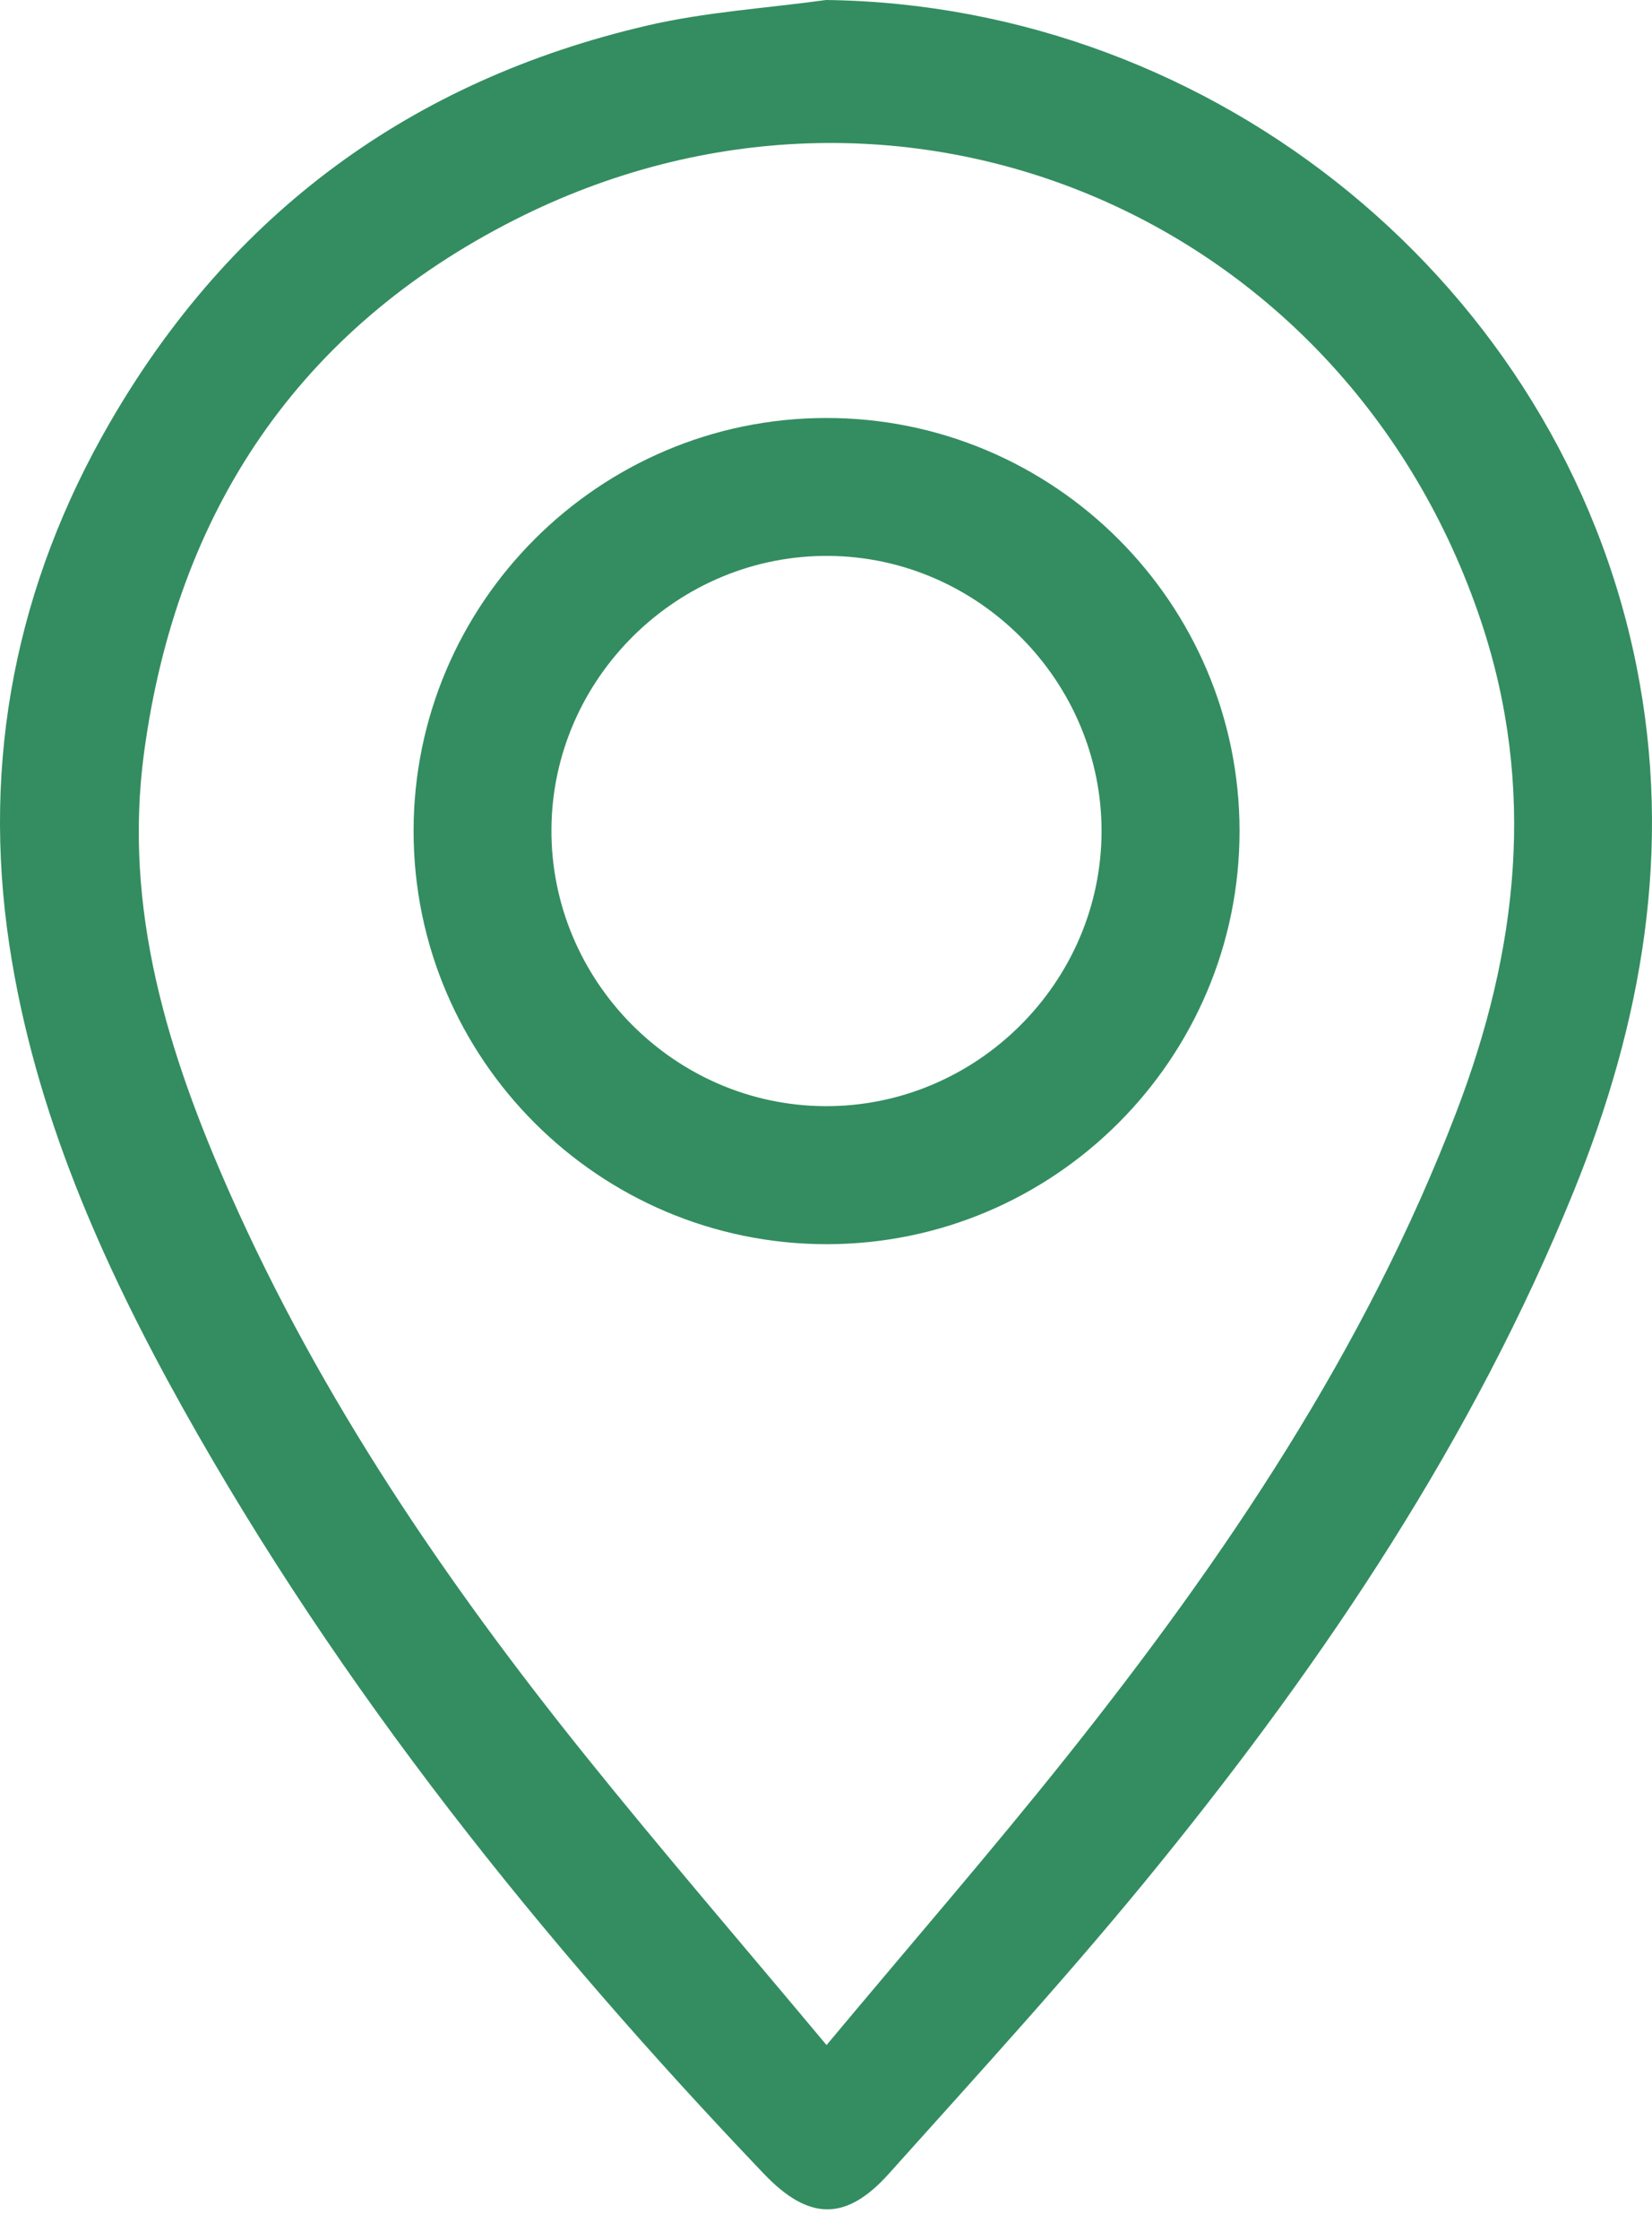
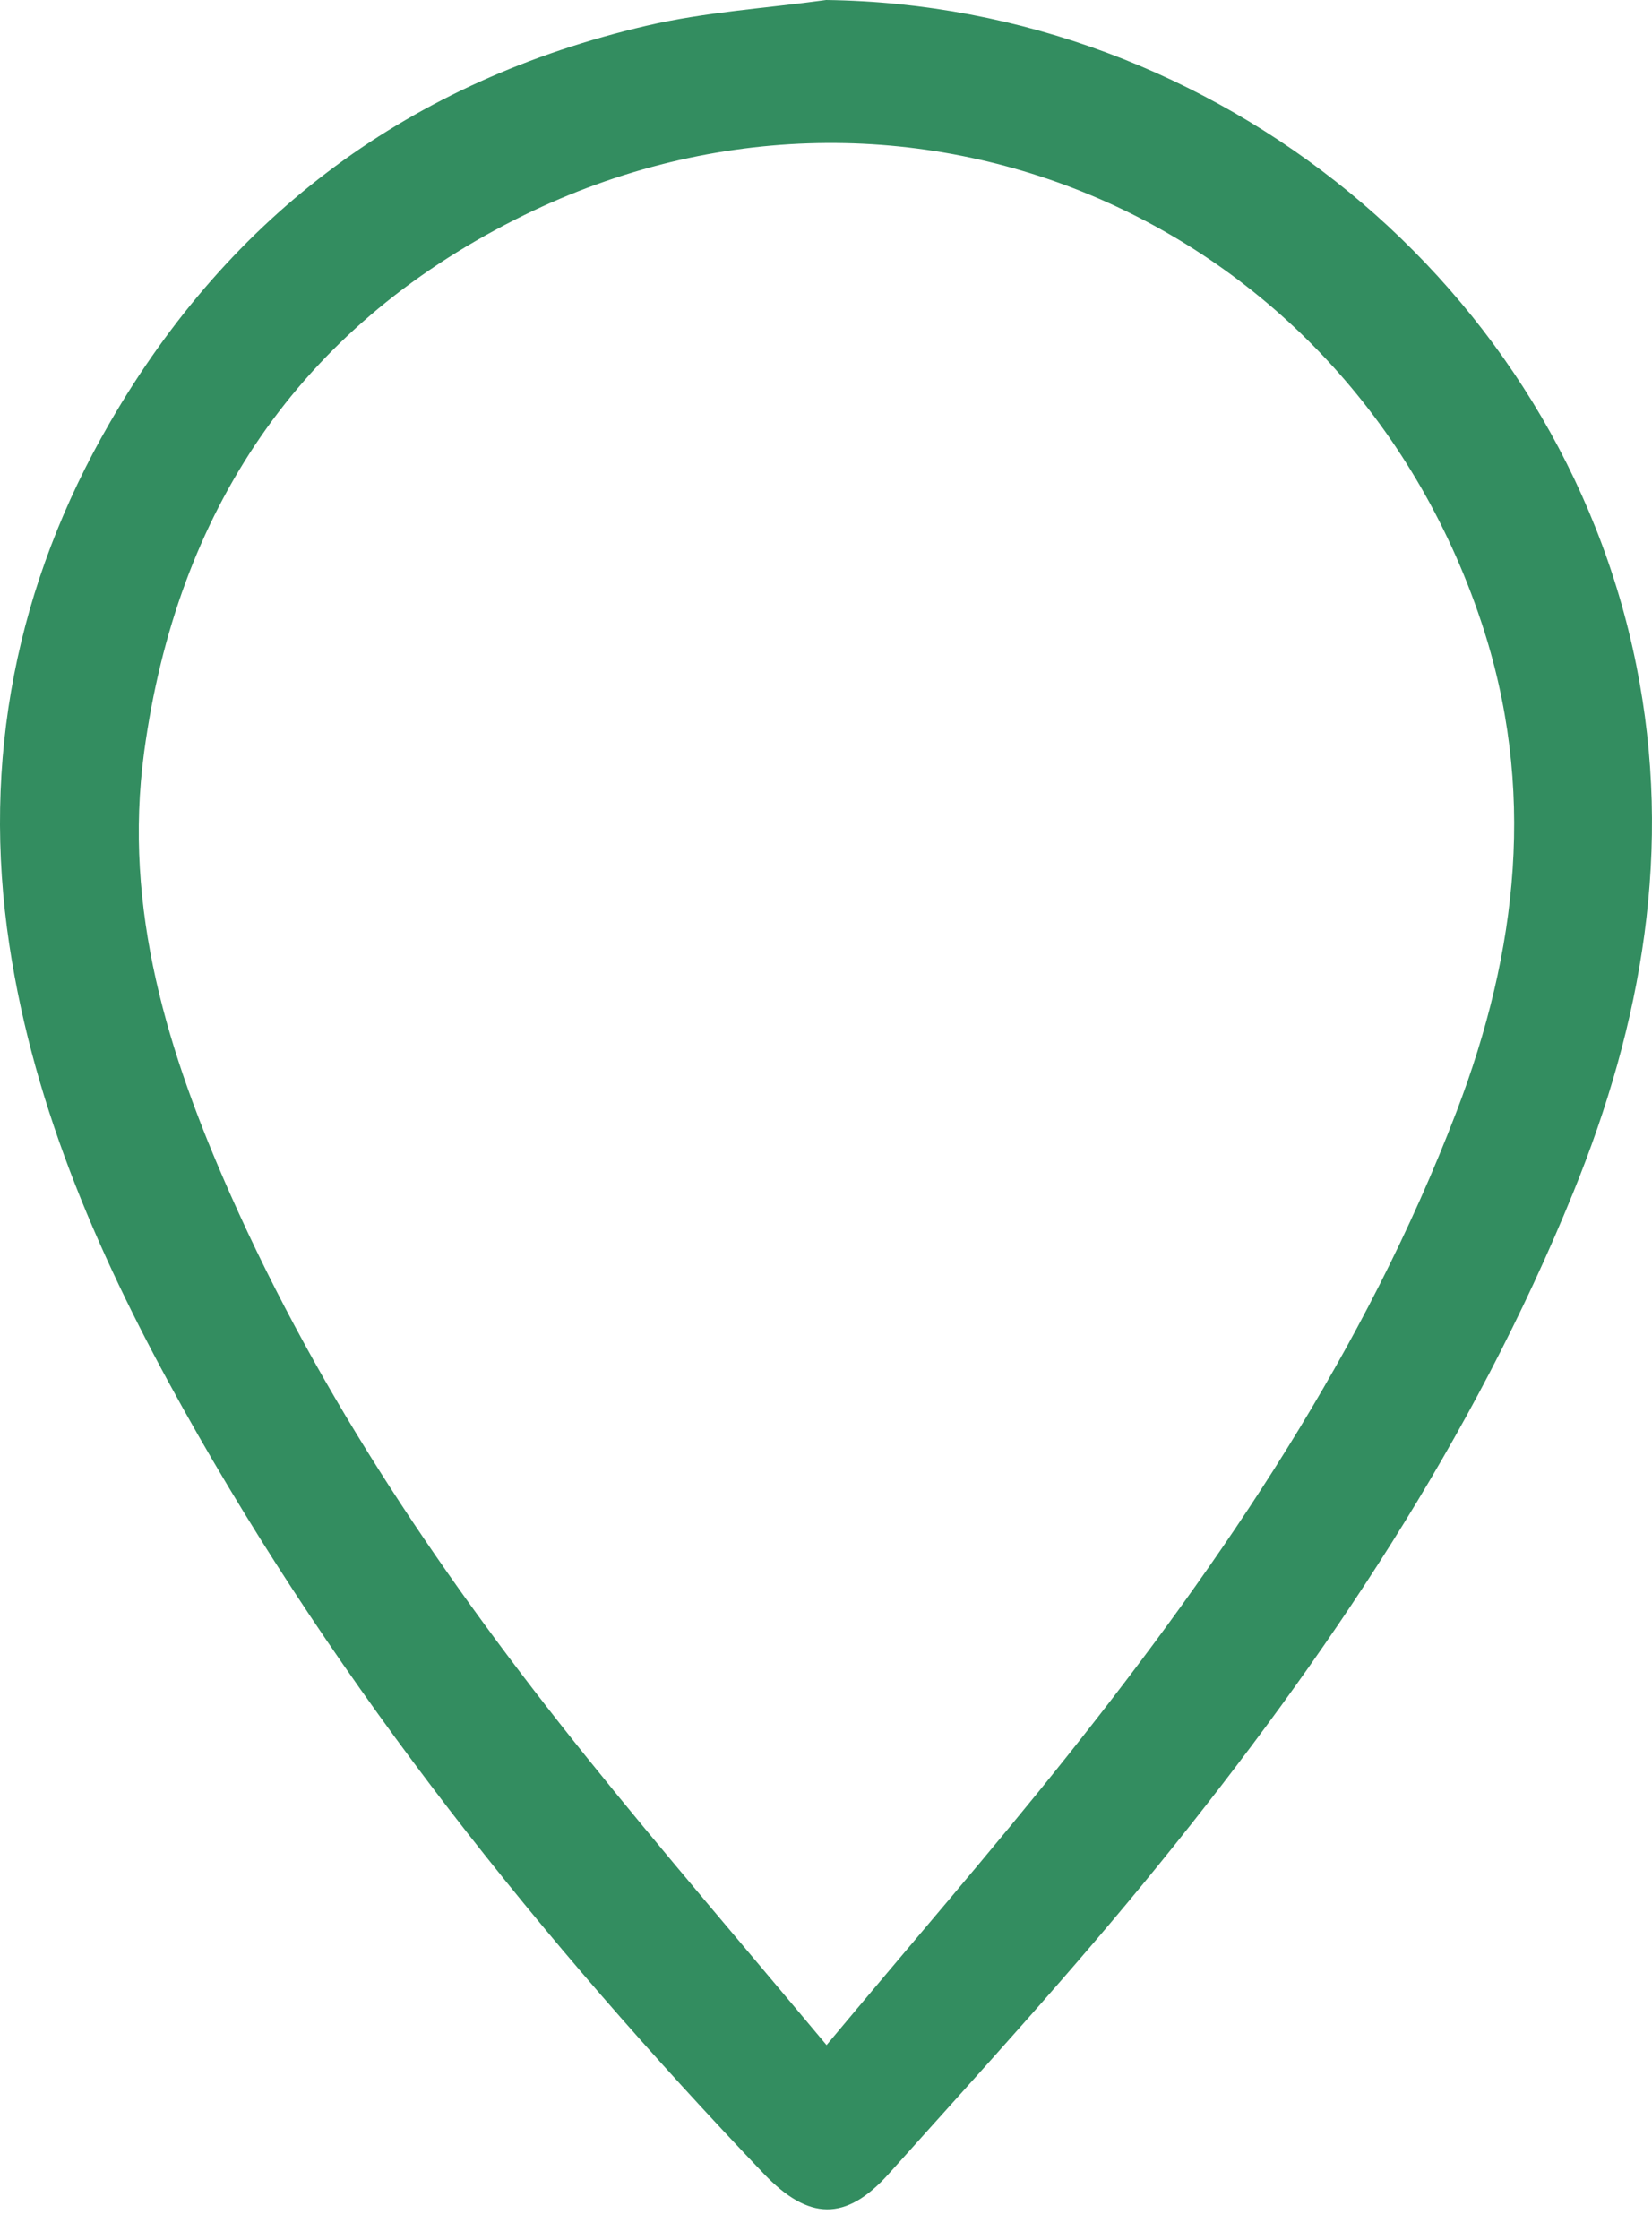
<svg xmlns="http://www.w3.org/2000/svg" width="45" height="61" viewBox="0 0 45 61" fill="none">
  <path d="M22.503 0C33.145 0.135 42.494 7.782 44.573 18.118C45.576 23.107 44.734 27.852 42.854 32.477C40.124 39.188 36.135 45.139 31.603 50.733C29.247 53.643 26.712 56.408 24.211 59.198C23.038 60.507 22.023 60.475 20.801 59.192C14.747 52.844 9.282 46.043 4.989 38.362C2.775 34.398 0.938 30.263 0.255 25.737C-0.506 20.696 0.443 15.911 2.998 11.5C6.296 5.802 11.202 2.195 17.608 0.701C19.207 0.326 20.87 0.225 22.503 0ZM22.515 55.694C24.813 52.94 27.001 50.422 29.078 47.814C33.364 42.43 37.194 36.761 39.674 30.276C41.35 25.894 41.857 21.453 40.346 16.927C36.639 5.832 24.455 0.699 14.024 5.984C8.144 8.963 4.817 13.916 3.926 20.482C3.345 24.768 4.58 28.703 6.273 32.522C8.741 38.09 12.147 43.086 15.947 47.814C18.038 50.415 20.214 52.94 22.515 55.694Z" fill="#338D60" />
-   <path d="M22.511 11.383C28.712 11.381 33.763 16.428 33.765 22.628C33.767 28.83 28.72 33.881 22.52 33.883C16.318 33.883 11.266 28.836 11.266 22.636C11.264 16.436 16.311 11.383 22.511 11.383ZM22.48 30.124C26.599 30.14 30 26.756 30.006 22.641C30.012 18.562 26.669 15.18 22.593 15.139C18.474 15.097 15.049 18.461 15.021 22.574C14.993 26.695 18.365 30.109 22.48 30.124Z" fill="#338D60" />
</svg>